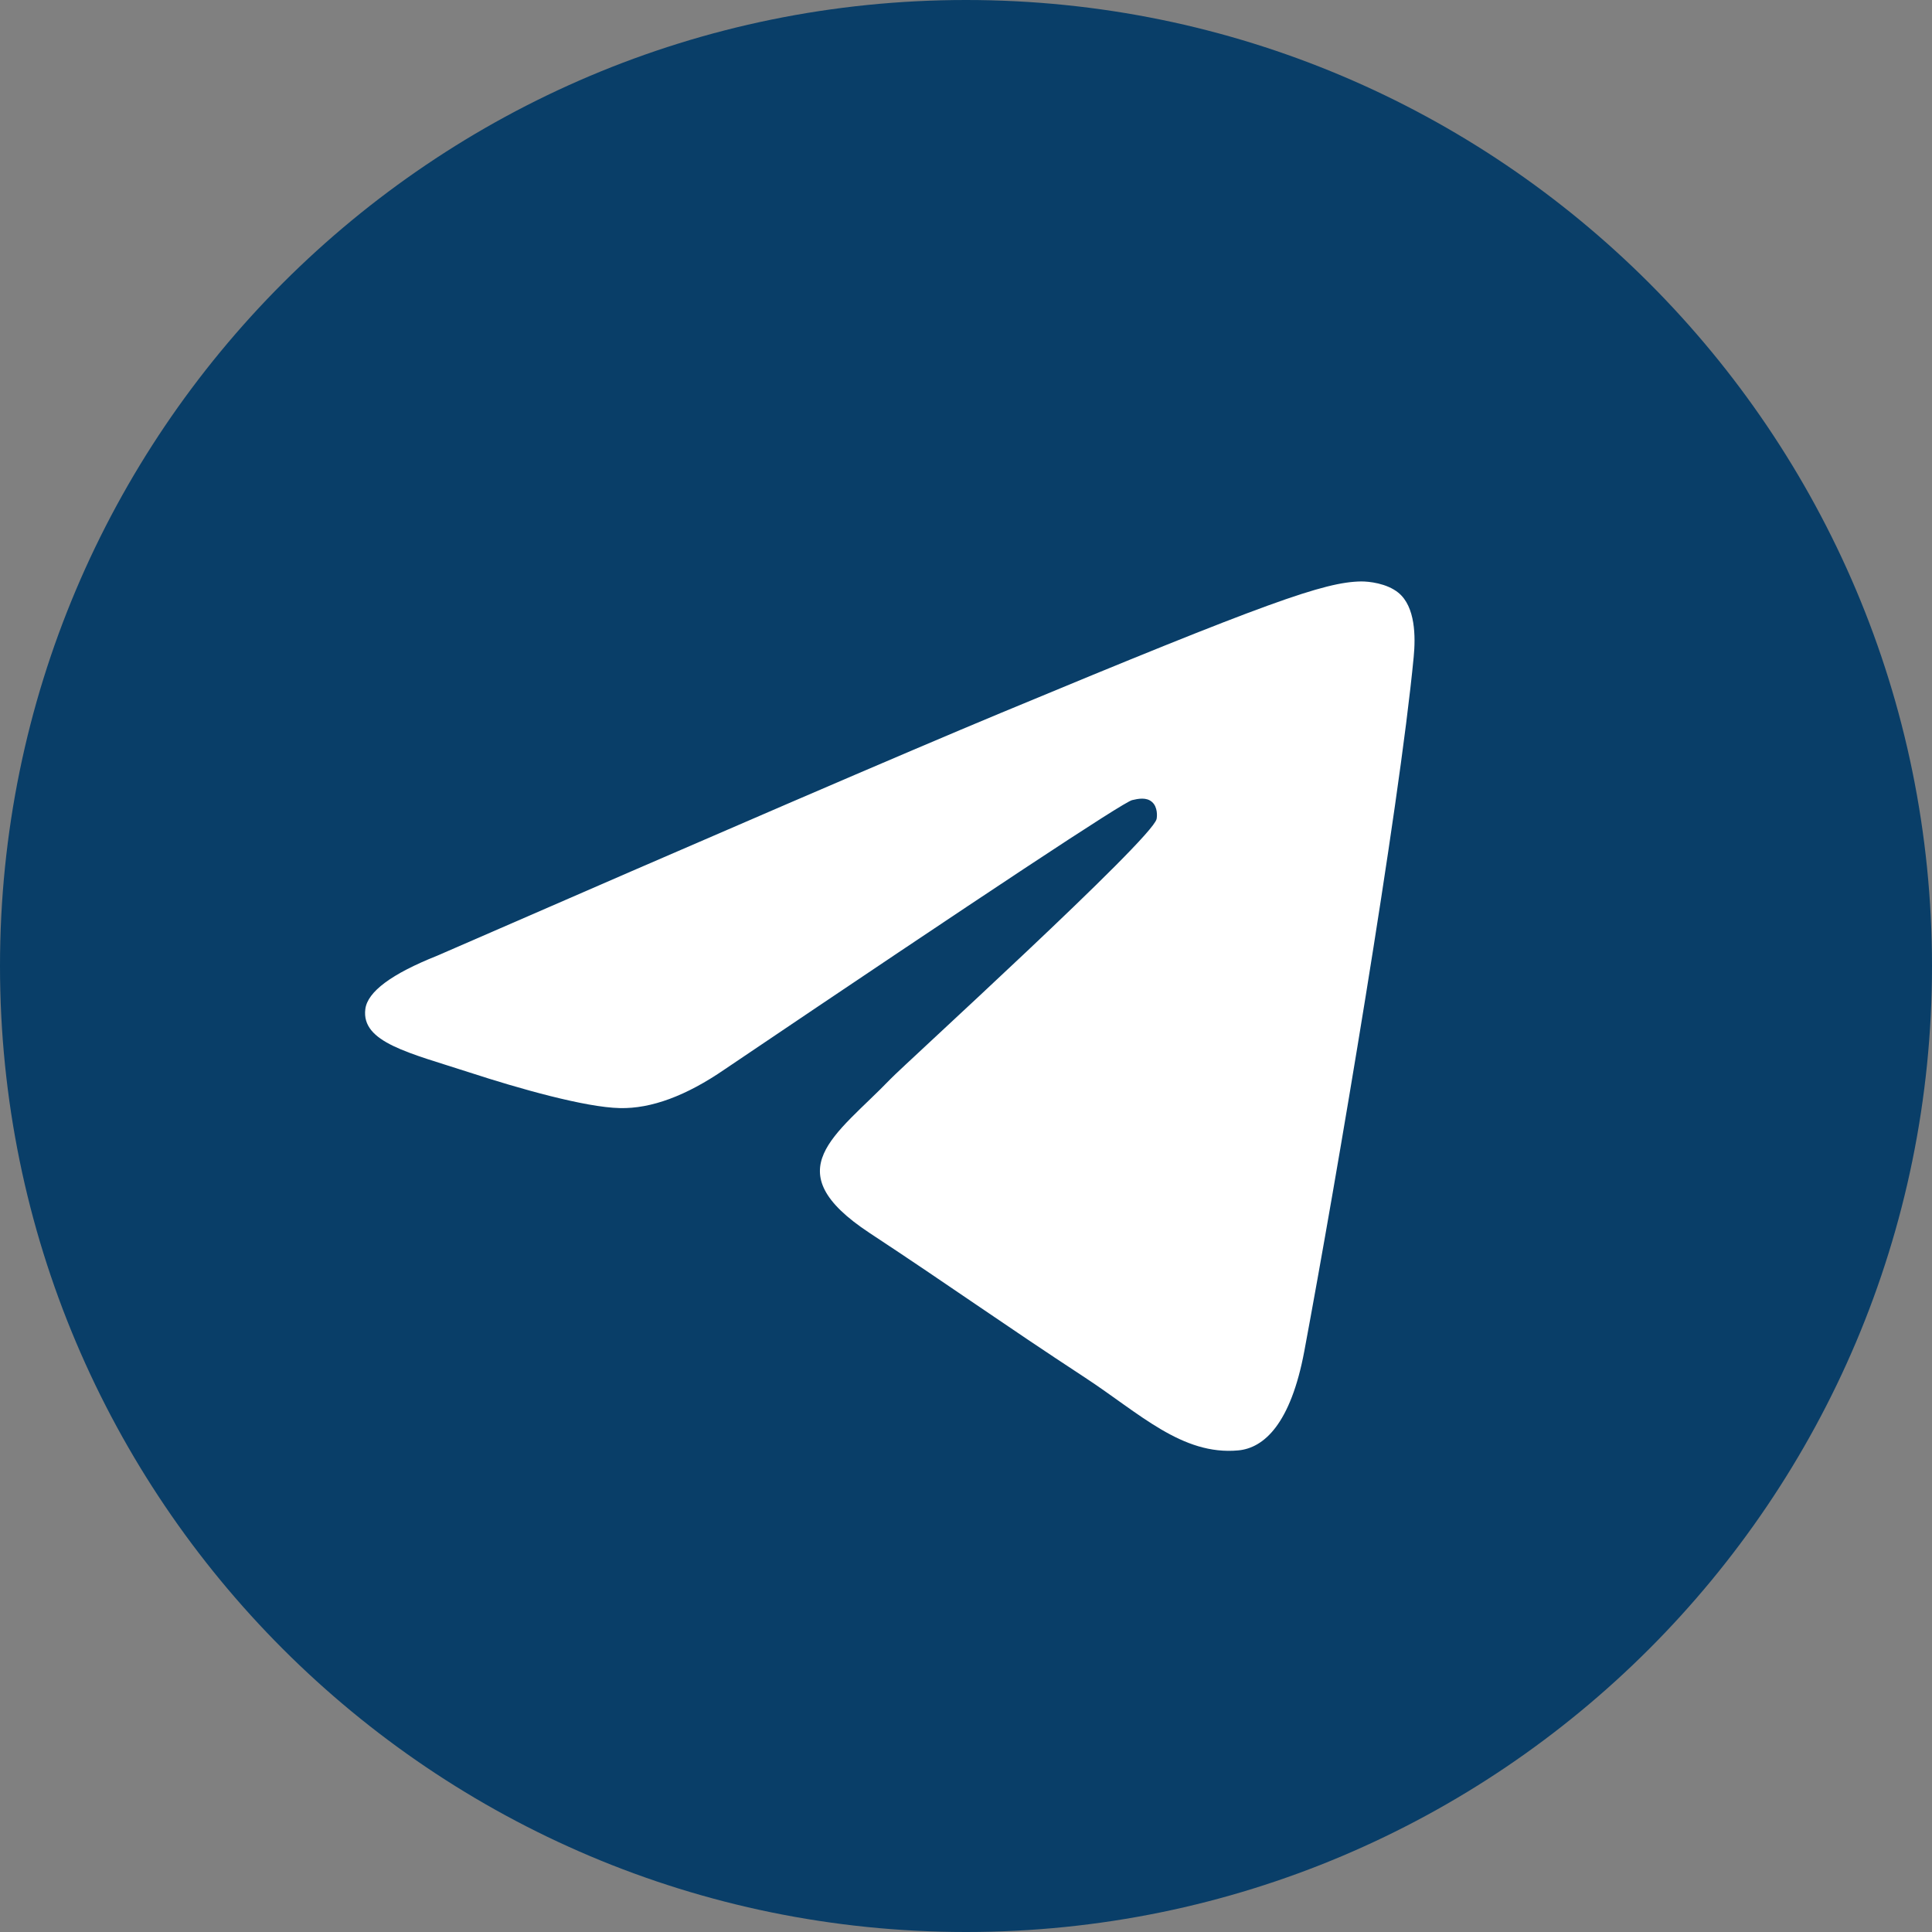
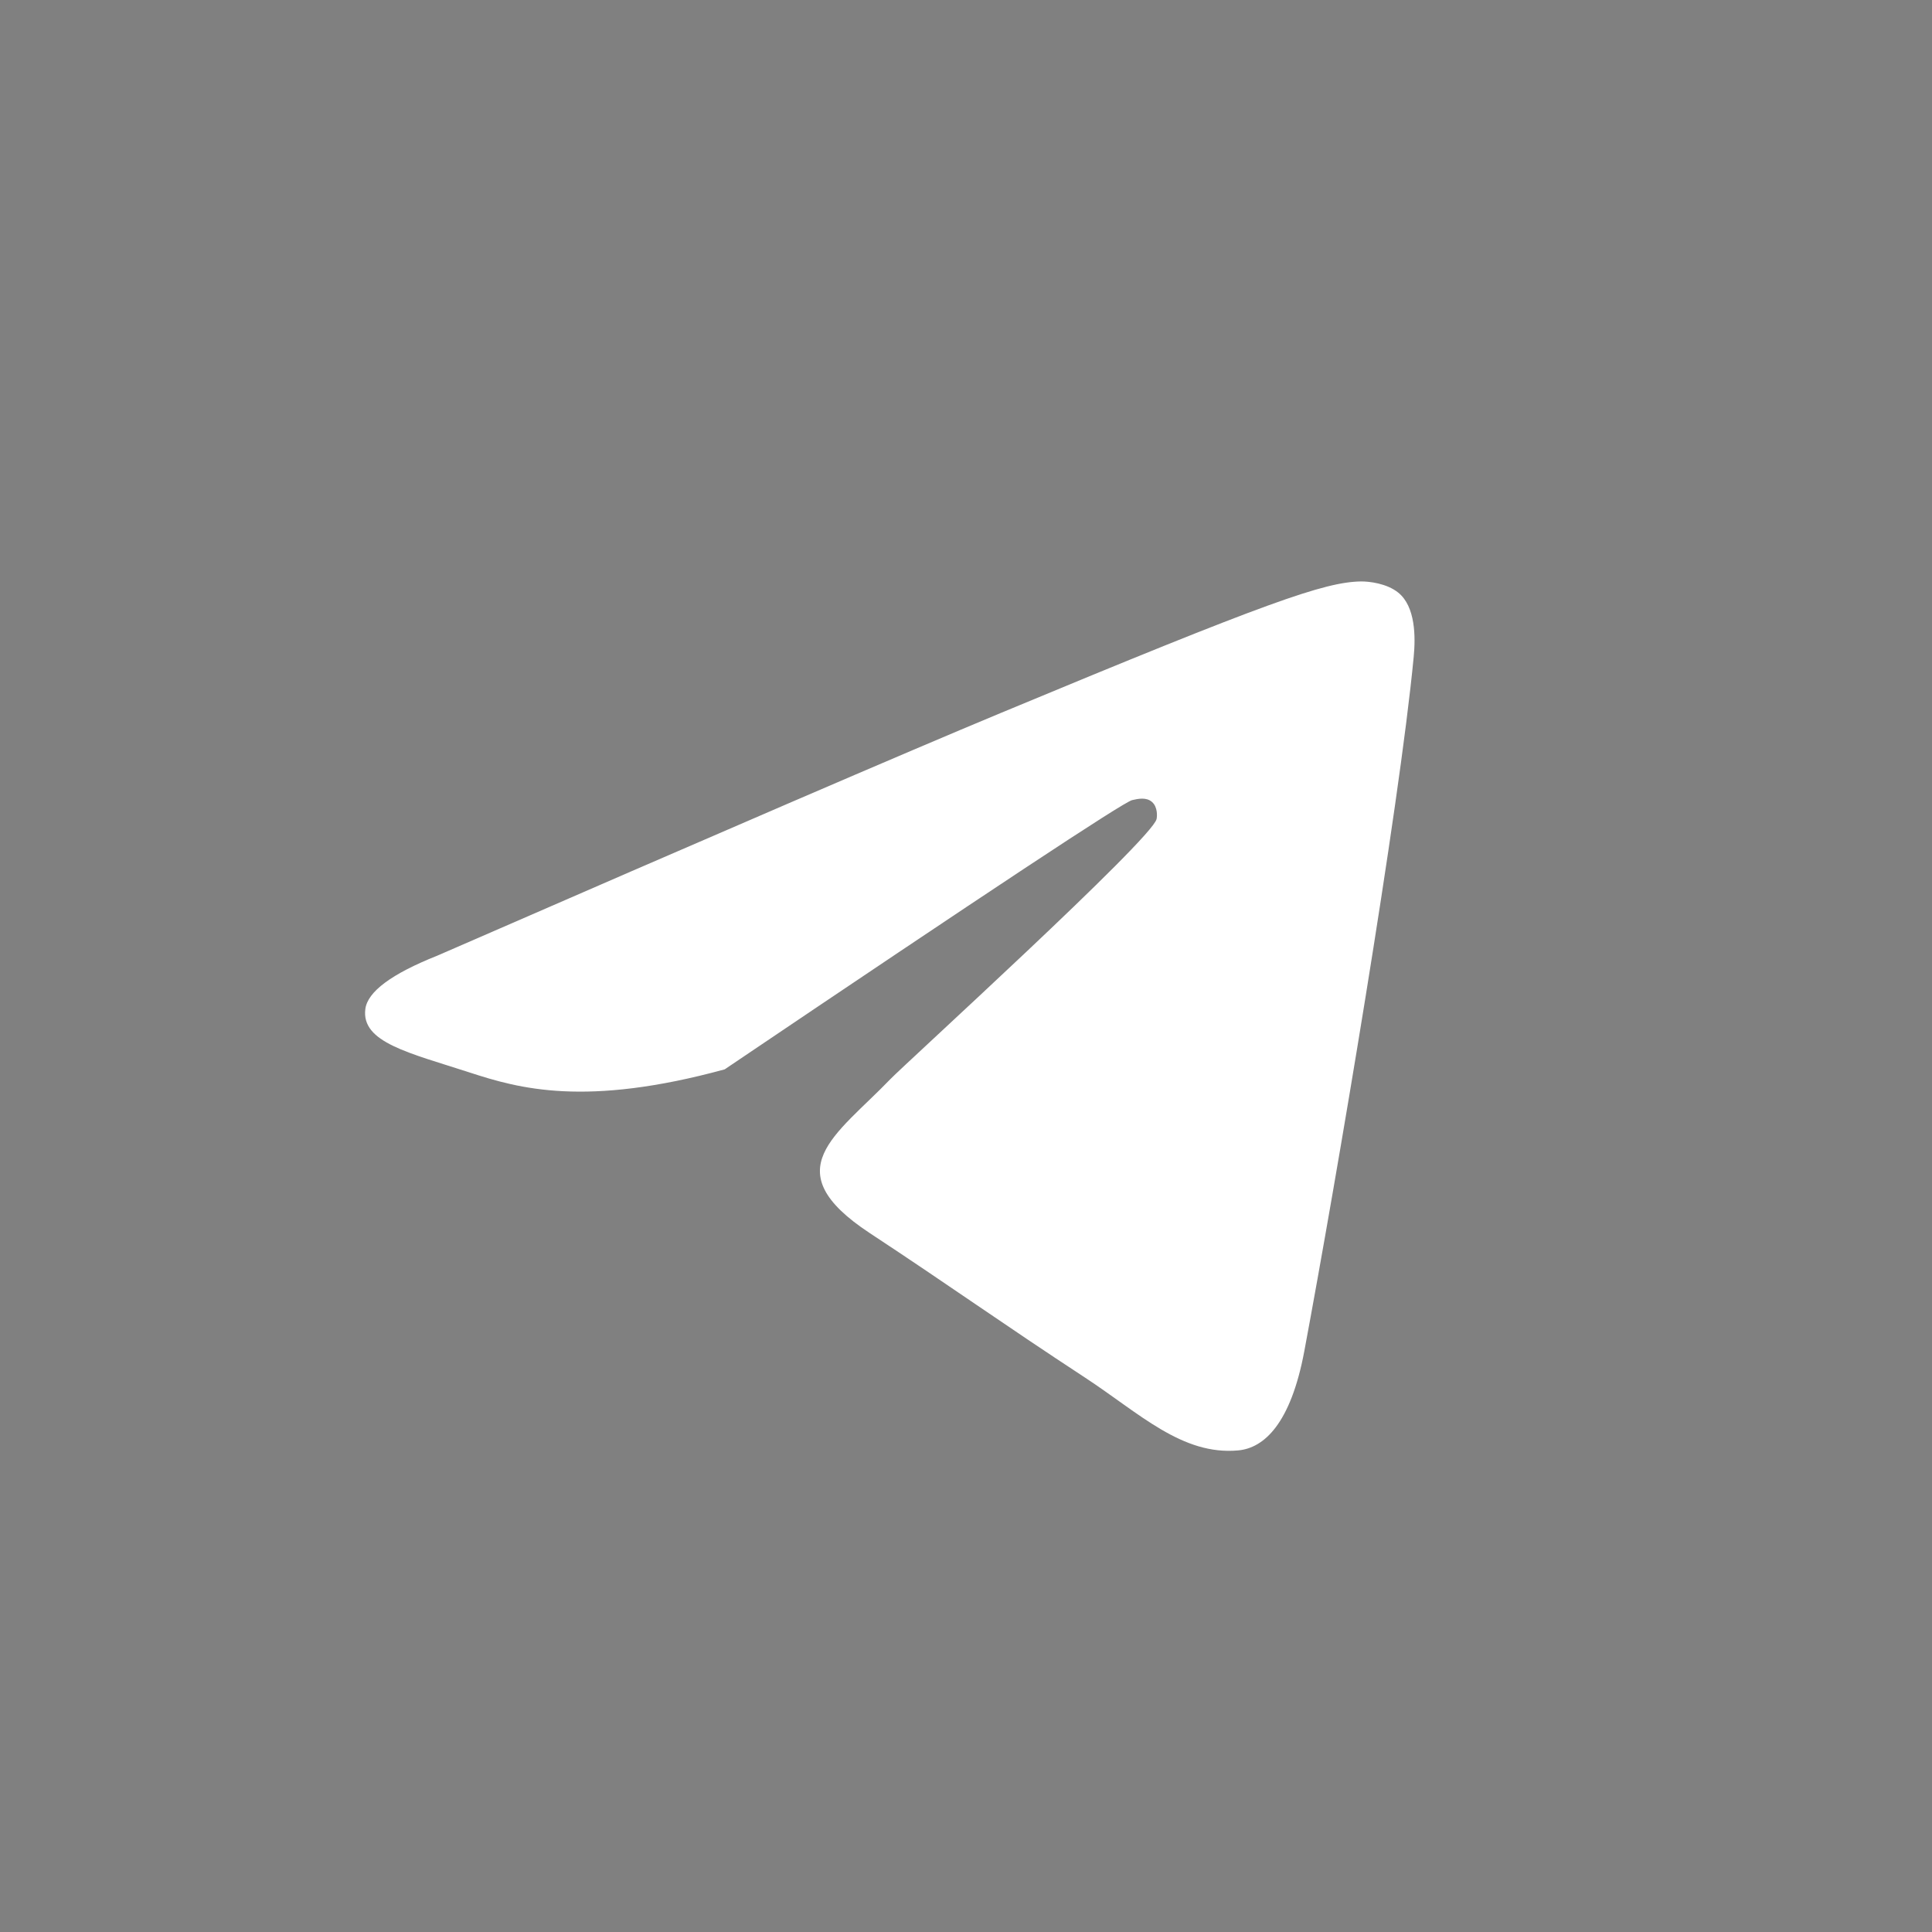
<svg xmlns="http://www.w3.org/2000/svg" width="22" height="22" viewBox="0 0 22 22" fill="none">
  <rect x="0" y="0" width="22" height="22" fill="#808080" stroke="none" />
-   <path d="M11 22C17.075 22 22 17.075 22 11C22 4.925 17.075 0 11 0C4.925 0 0 4.925 0 11C0 17.075 4.925 22 11 22Z" fill="#093E68" />
-   <path fill-rule="evenodd" clip-rule="evenodd" d="M4.978 10.883C8.185 9.486 10.323 8.565 11.393 8.12C14.448 6.849 15.083 6.628 15.497 6.621C15.588 6.62 15.791 6.642 15.923 6.749C16.119 6.908 16.12 7.252 16.098 7.48C15.932 9.219 15.216 13.44 14.852 15.388C14.697 16.213 14.394 16.489 14.1 16.516C13.461 16.575 12.976 16.094 12.357 15.688C11.389 15.054 10.842 14.659 9.902 14.04C8.816 13.324 9.52 12.931 10.139 12.288C10.301 12.119 13.116 9.559 13.17 9.327C13.177 9.298 13.184 9.19 13.119 9.133C13.055 9.075 12.96 9.095 12.892 9.111C12.794 9.133 11.248 10.155 8.252 12.177C7.813 12.479 7.415 12.626 7.059 12.618C6.666 12.61 5.91 12.396 5.349 12.213C4.66 11.989 4.112 11.871 4.16 11.491C4.185 11.293 4.458 11.09 4.978 10.883Z" fill="white" />
+   <path fill-rule="evenodd" clip-rule="evenodd" d="M4.978 10.883C8.185 9.486 10.323 8.565 11.393 8.12C14.448 6.849 15.083 6.628 15.497 6.621C15.588 6.62 15.791 6.642 15.923 6.749C16.119 6.908 16.12 7.252 16.098 7.48C15.932 9.219 15.216 13.44 14.852 15.388C14.697 16.213 14.394 16.489 14.1 16.516C13.461 16.575 12.976 16.094 12.357 15.688C11.389 15.054 10.842 14.659 9.902 14.04C8.816 13.324 9.52 12.931 10.139 12.288C10.301 12.119 13.116 9.559 13.17 9.327C13.177 9.298 13.184 9.19 13.119 9.133C13.055 9.075 12.96 9.095 12.892 9.111C12.794 9.133 11.248 10.155 8.252 12.177C6.666 12.61 5.91 12.396 5.349 12.213C4.66 11.989 4.112 11.871 4.16 11.491C4.185 11.293 4.458 11.09 4.978 10.883Z" fill="white" />
</svg>